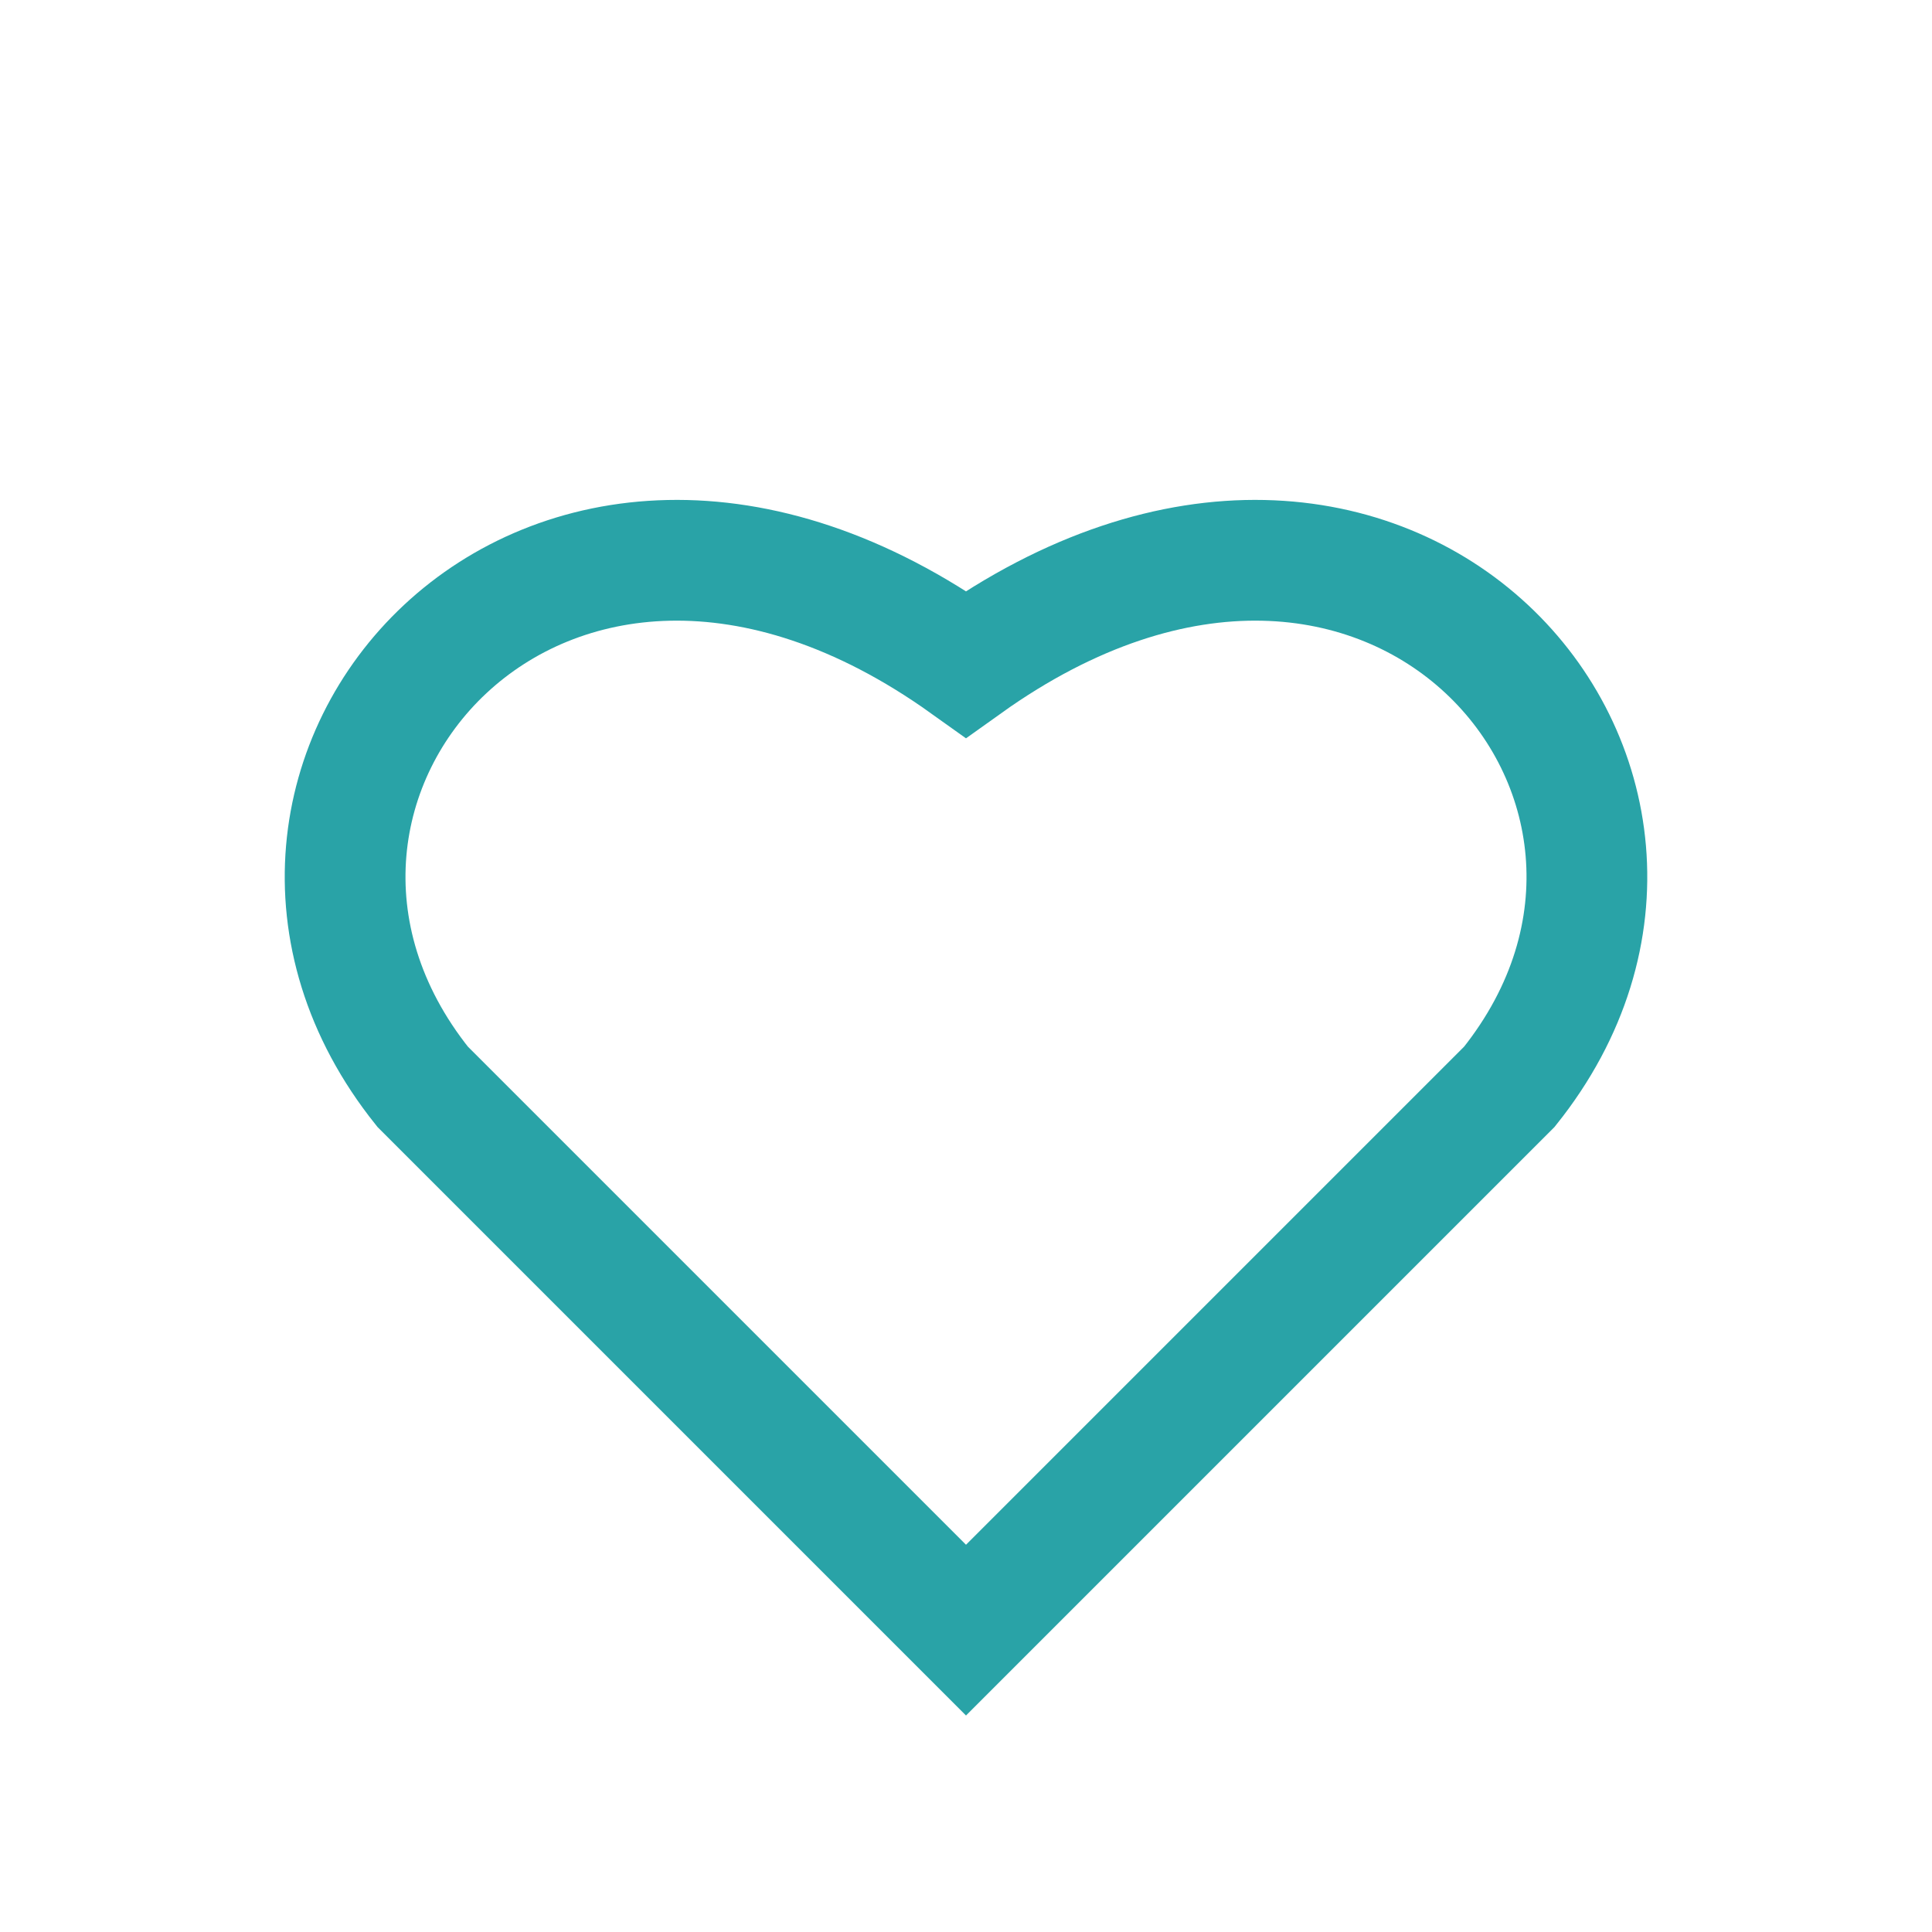
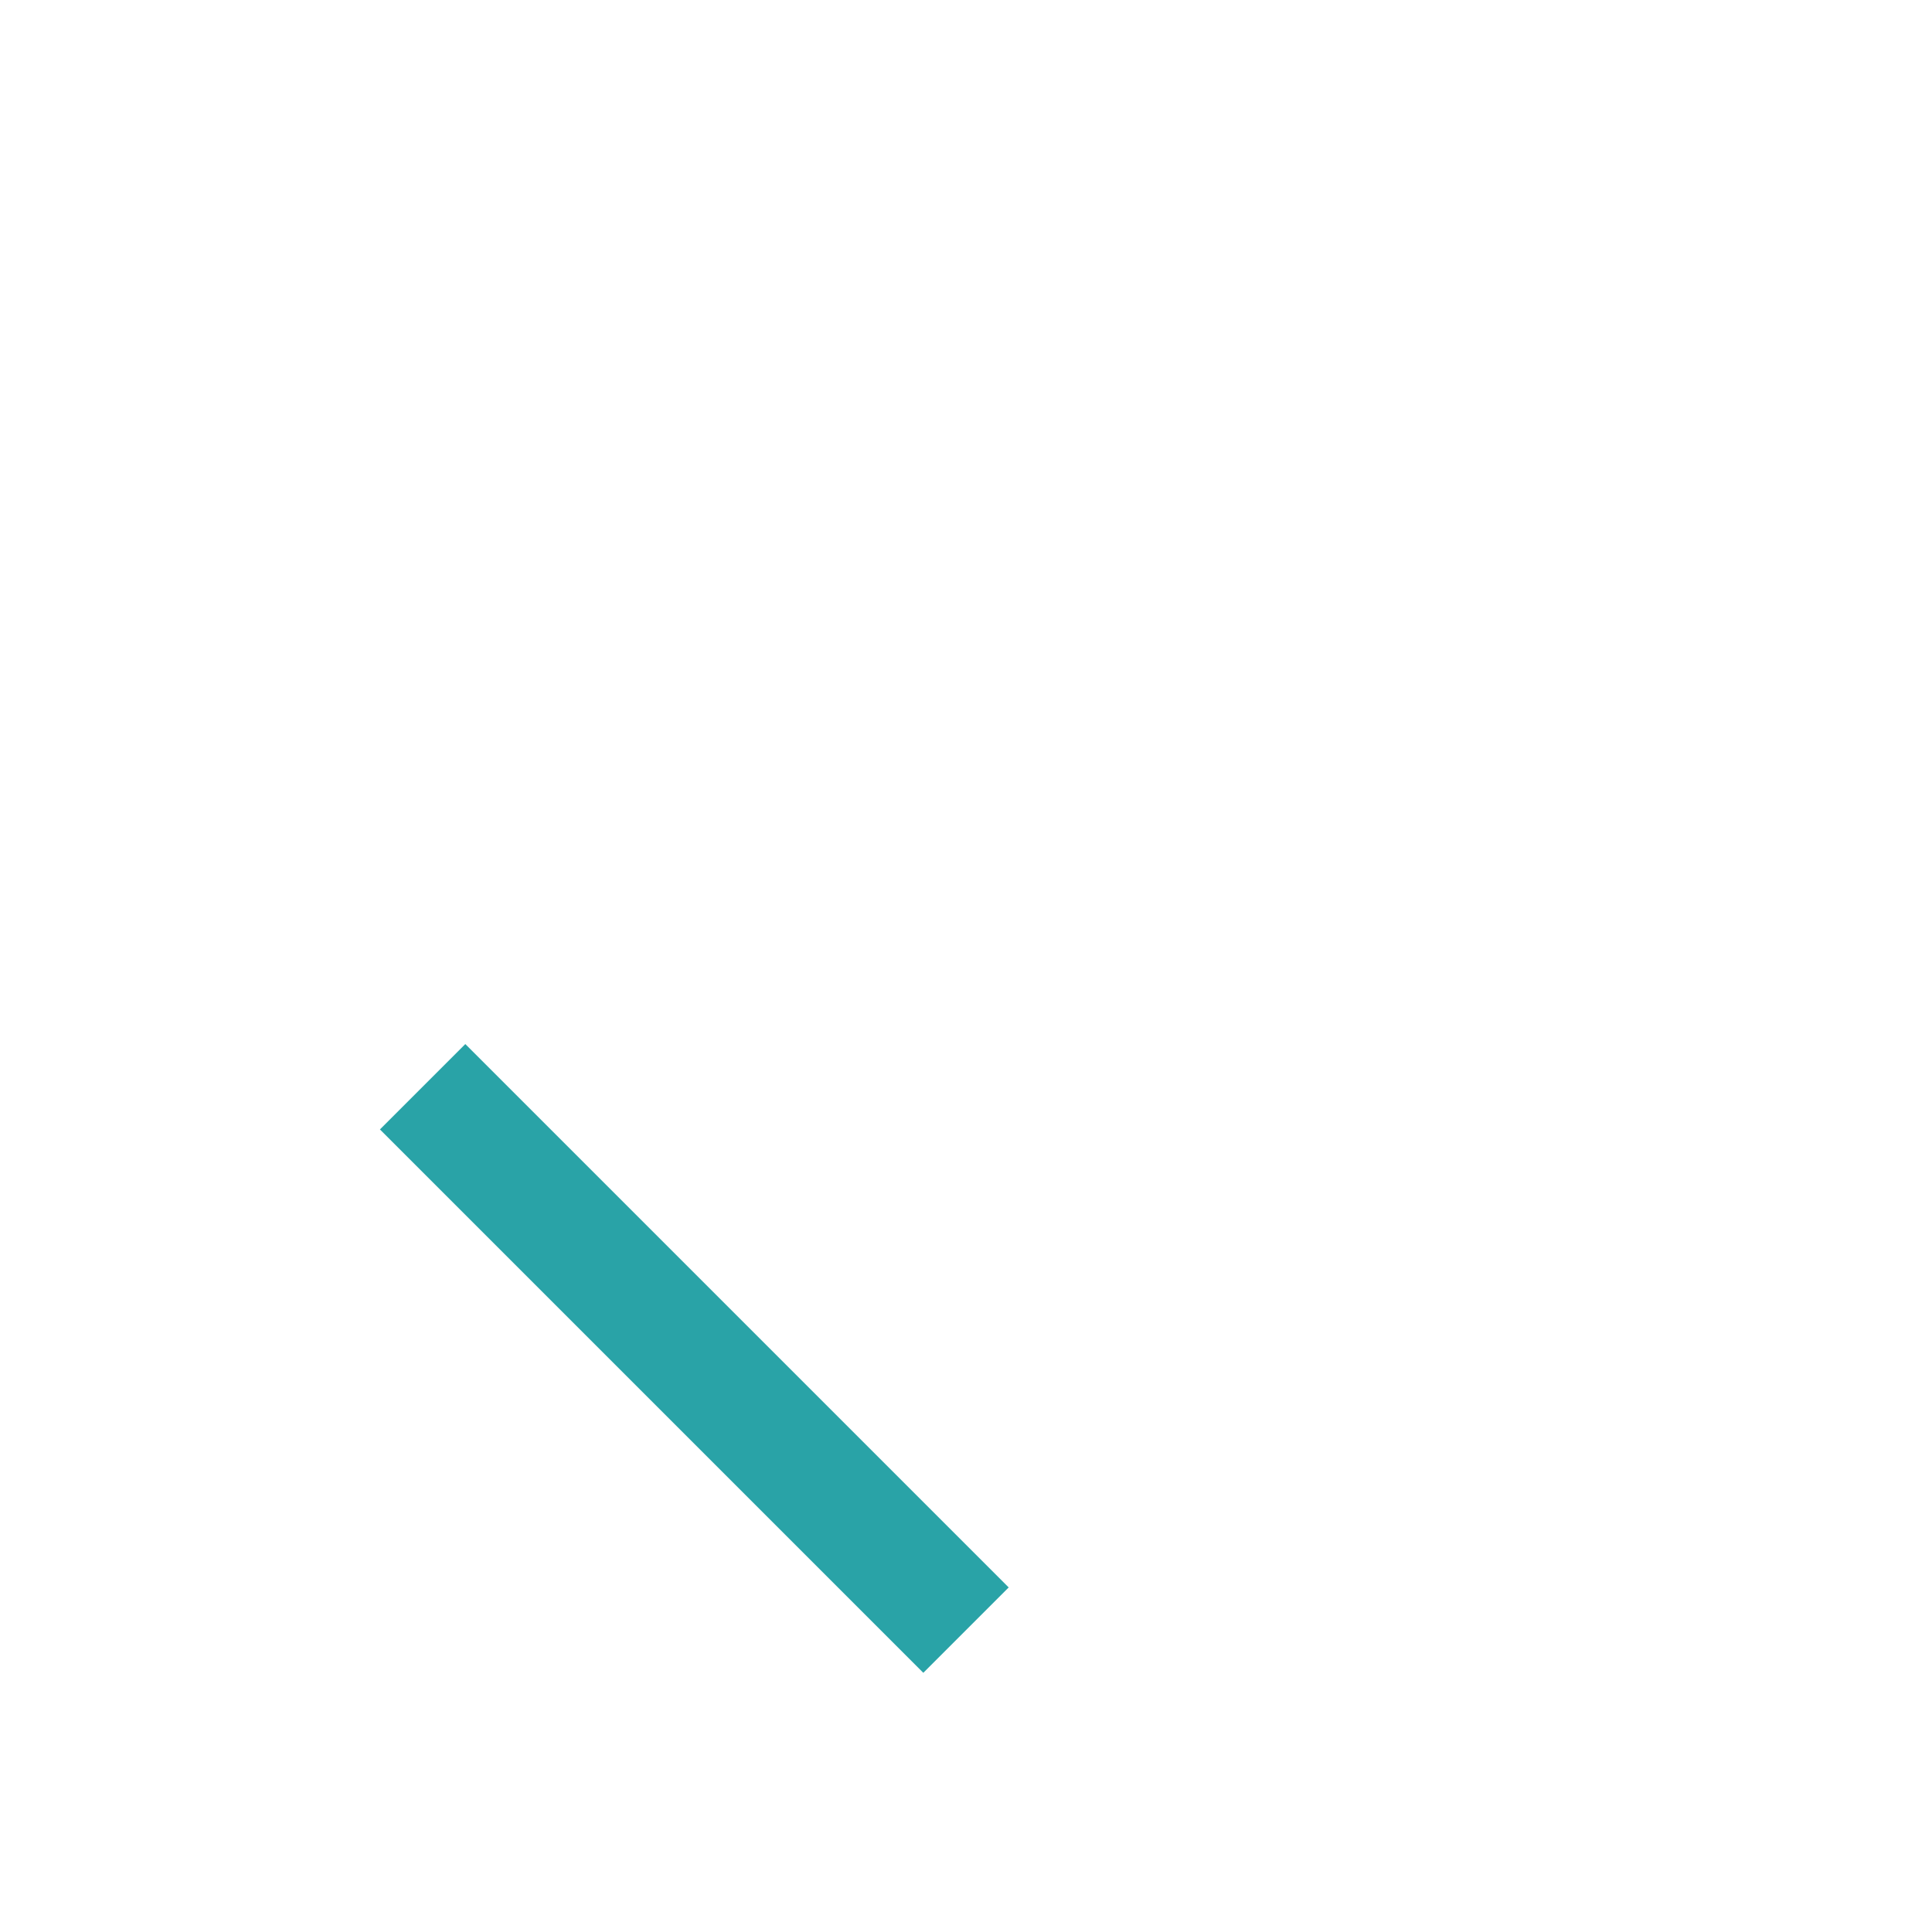
<svg xmlns="http://www.w3.org/2000/svg" width="32" height="32" viewBox="0 0 32 32">
-   <path d="M16 27l-9-9c-4-5 2-12 9-7 7-5 13 2 9 7z" fill="none" stroke="#29A3A7" stroke-width="2" />
+   <path d="M16 27l-9-9z" fill="none" stroke="#29A3A7" stroke-width="2" />
</svg>